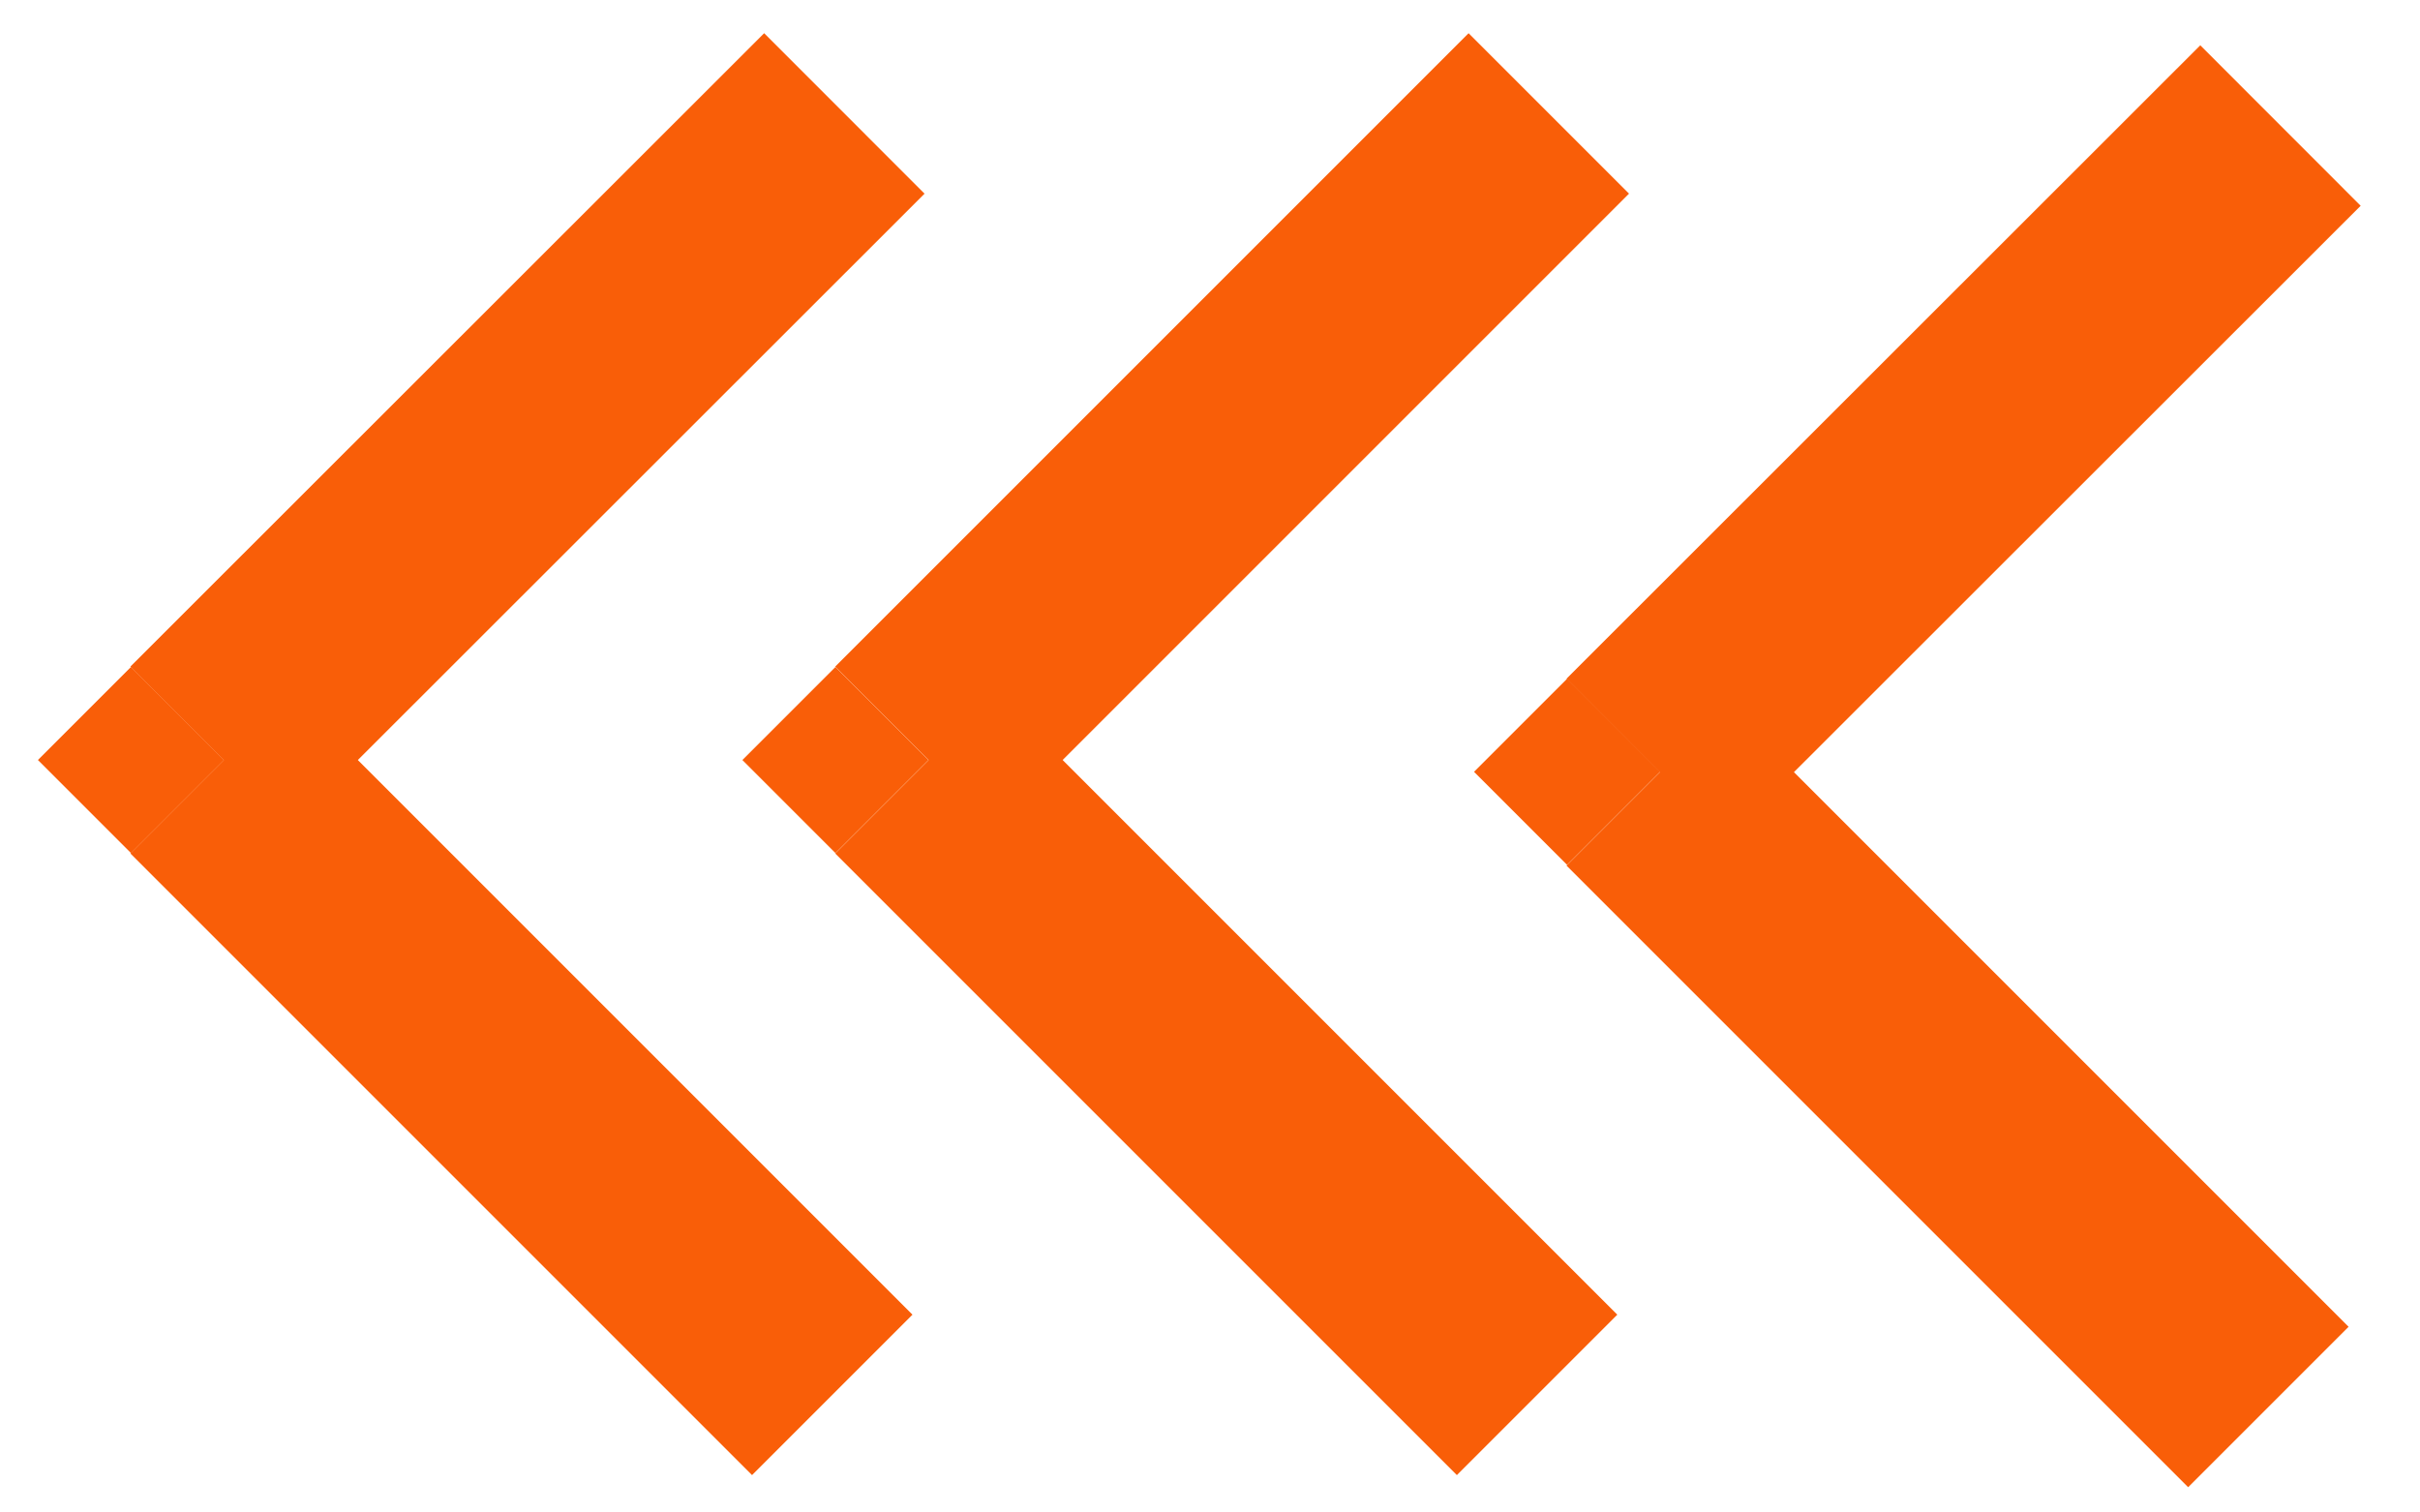
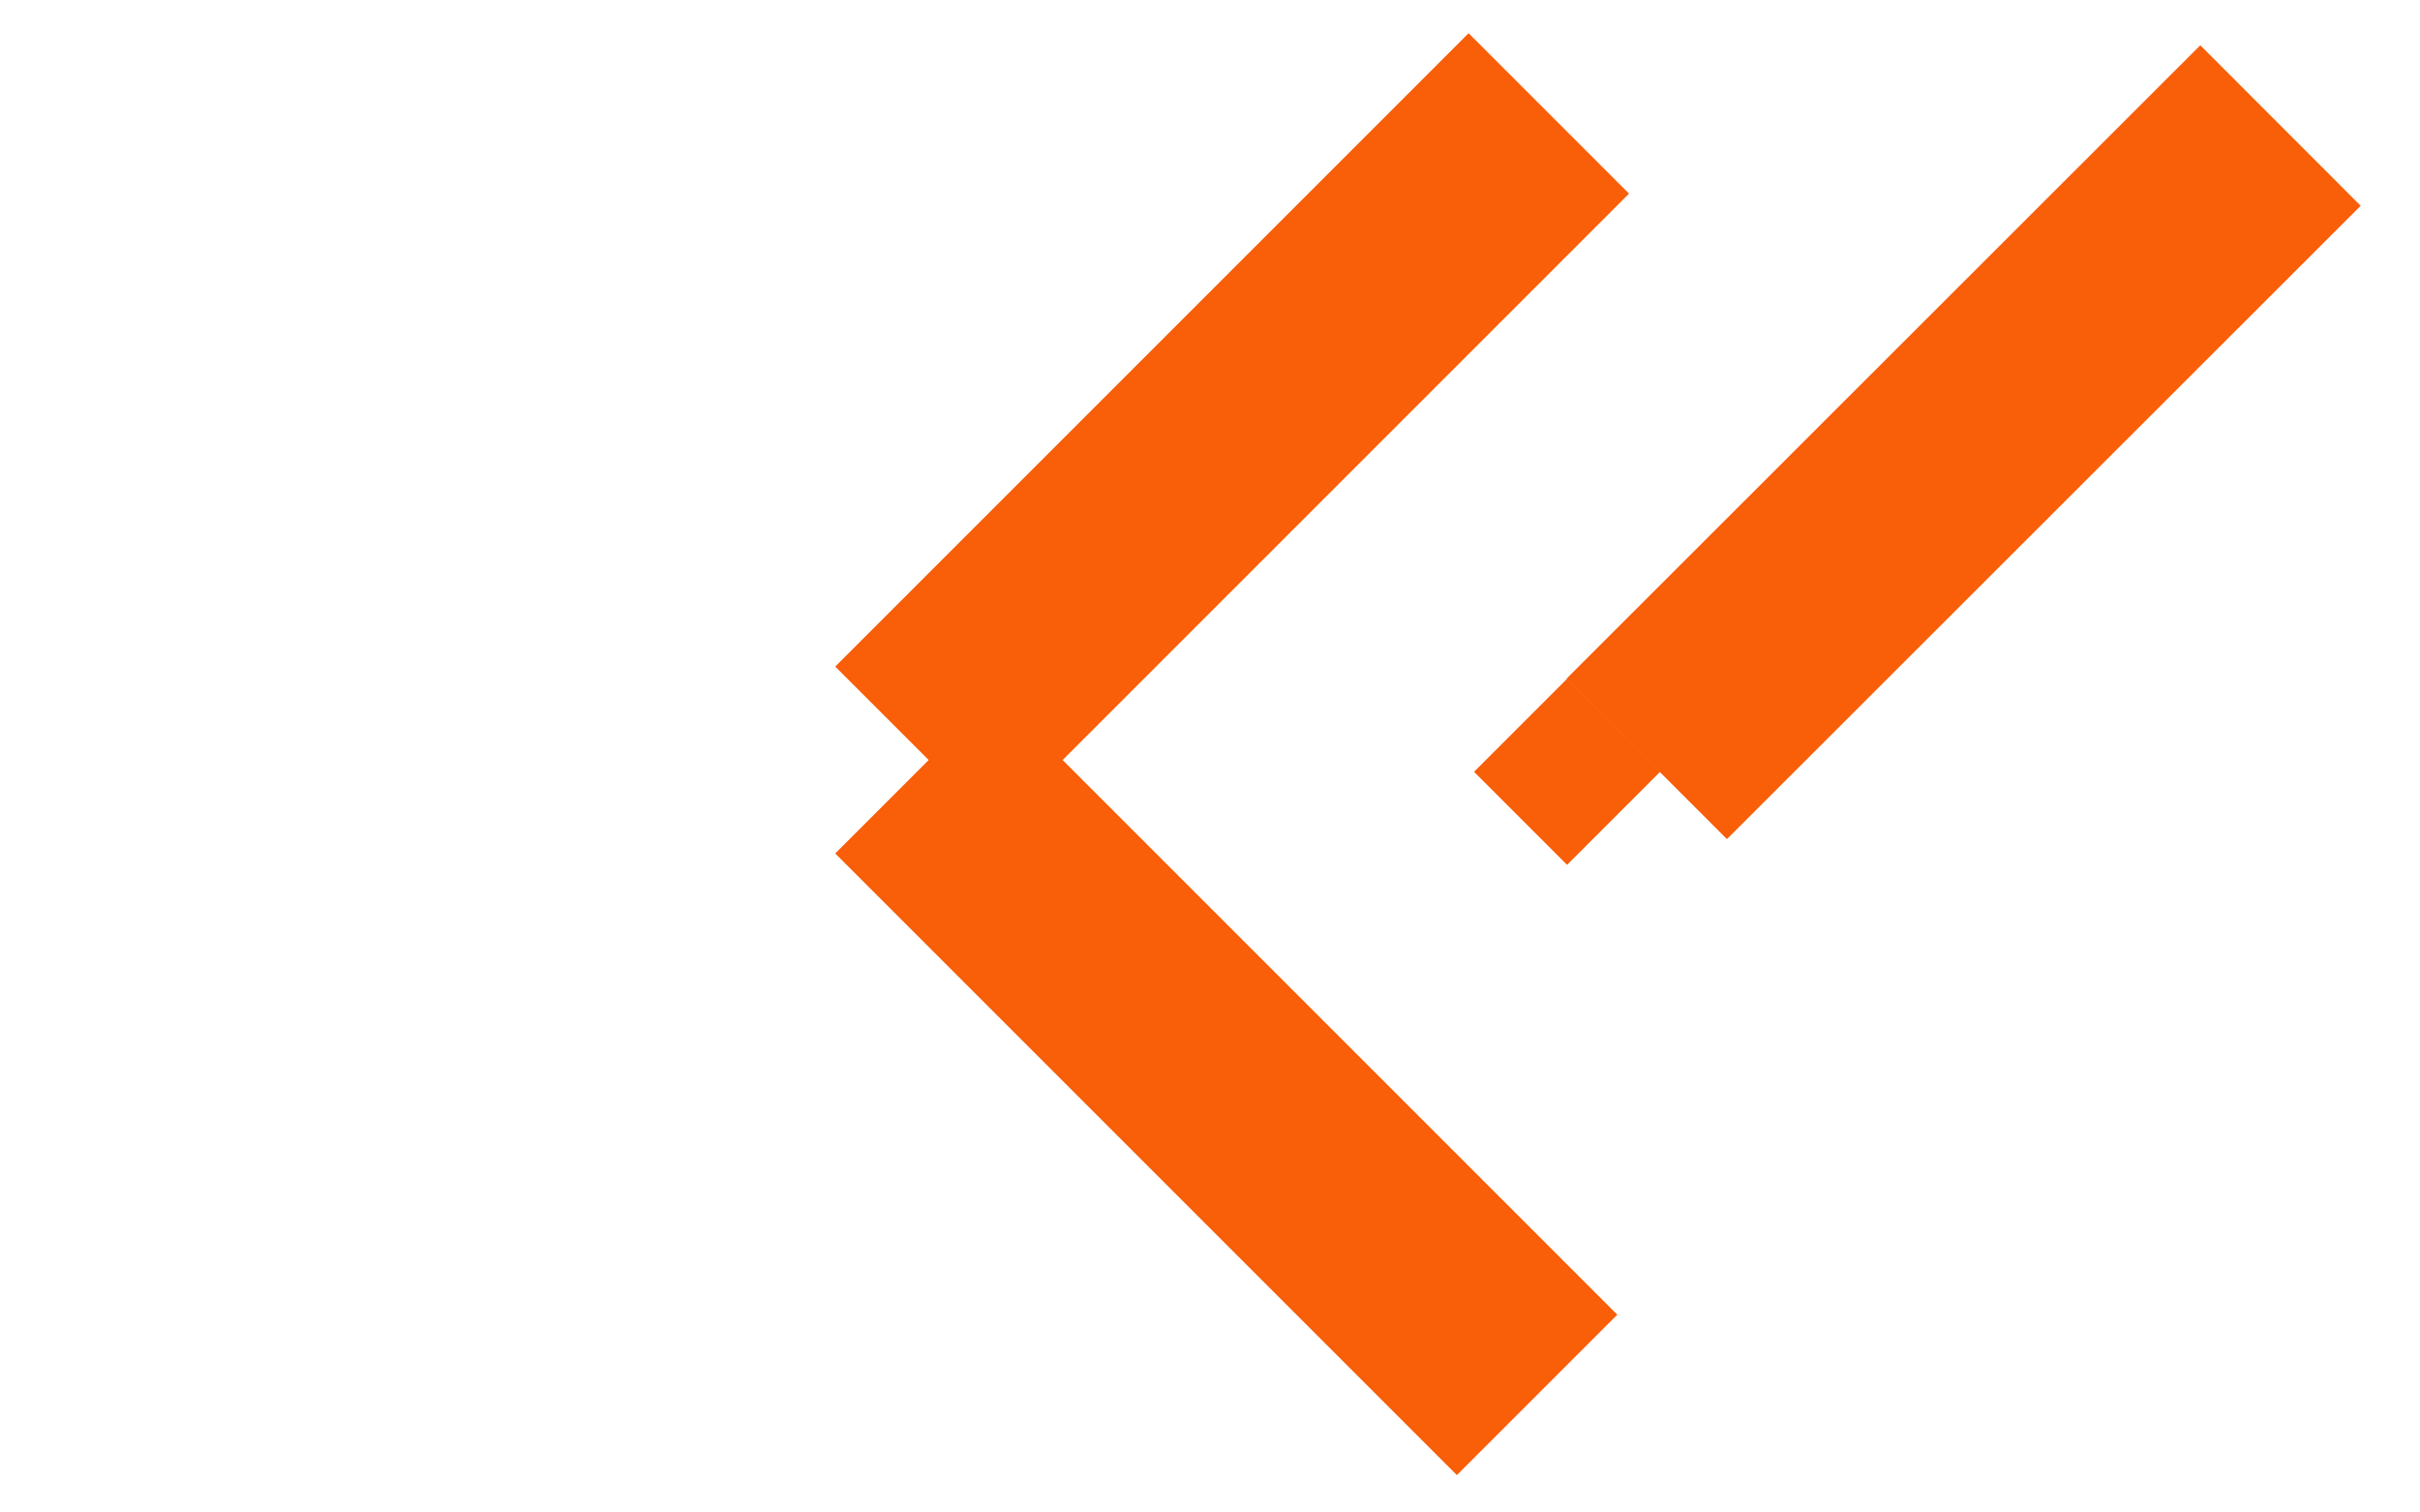
<svg xmlns="http://www.w3.org/2000/svg" id="Layer_1" width="64" height="40" viewBox="0 0 64 40">
  <defs>
    <style>.cls-1{fill:none;stroke:#f95e08;stroke-miterlimit:10;stroke-width:6px;}.cls-2{fill:#f95e08;}</style>
  </defs>
  <line class="cls-1" x1="43.55" y1="20.07" x2="60.31" y2="3.32" />
-   <line class="cls-1" x1="43.55" y1="20.77" x2="59.99" y2="37.21" />
  <rect class="cls-2" x="39.7" y="18.68" width="3.48" height="3.48" transform="translate(26.58 -23.33) rotate(45)" />
  <line class="cls-1" x1="24.21" y1="19.75" x2="40.96" y2="3" />
  <line class="cls-1" x1="24.21" y1="20.45" x2="40.65" y2="36.89" />
-   <rect class="cls-2" x="20.36" y="18.36" width="3.48" height="3.48" transform="translate(20.68 -9.74) rotate(45)" />
-   <line class="cls-1" x1="5.57" y1="19.75" x2="22.33" y2="3" />
-   <line class="cls-1" x1="5.57" y1="20.45" x2="22.01" y2="36.89" />
-   <rect class="cls-2" x="1.72" y="18.36" width="3.48" height="3.48" transform="translate(15.23 3.44) rotate(45)" />
</svg>